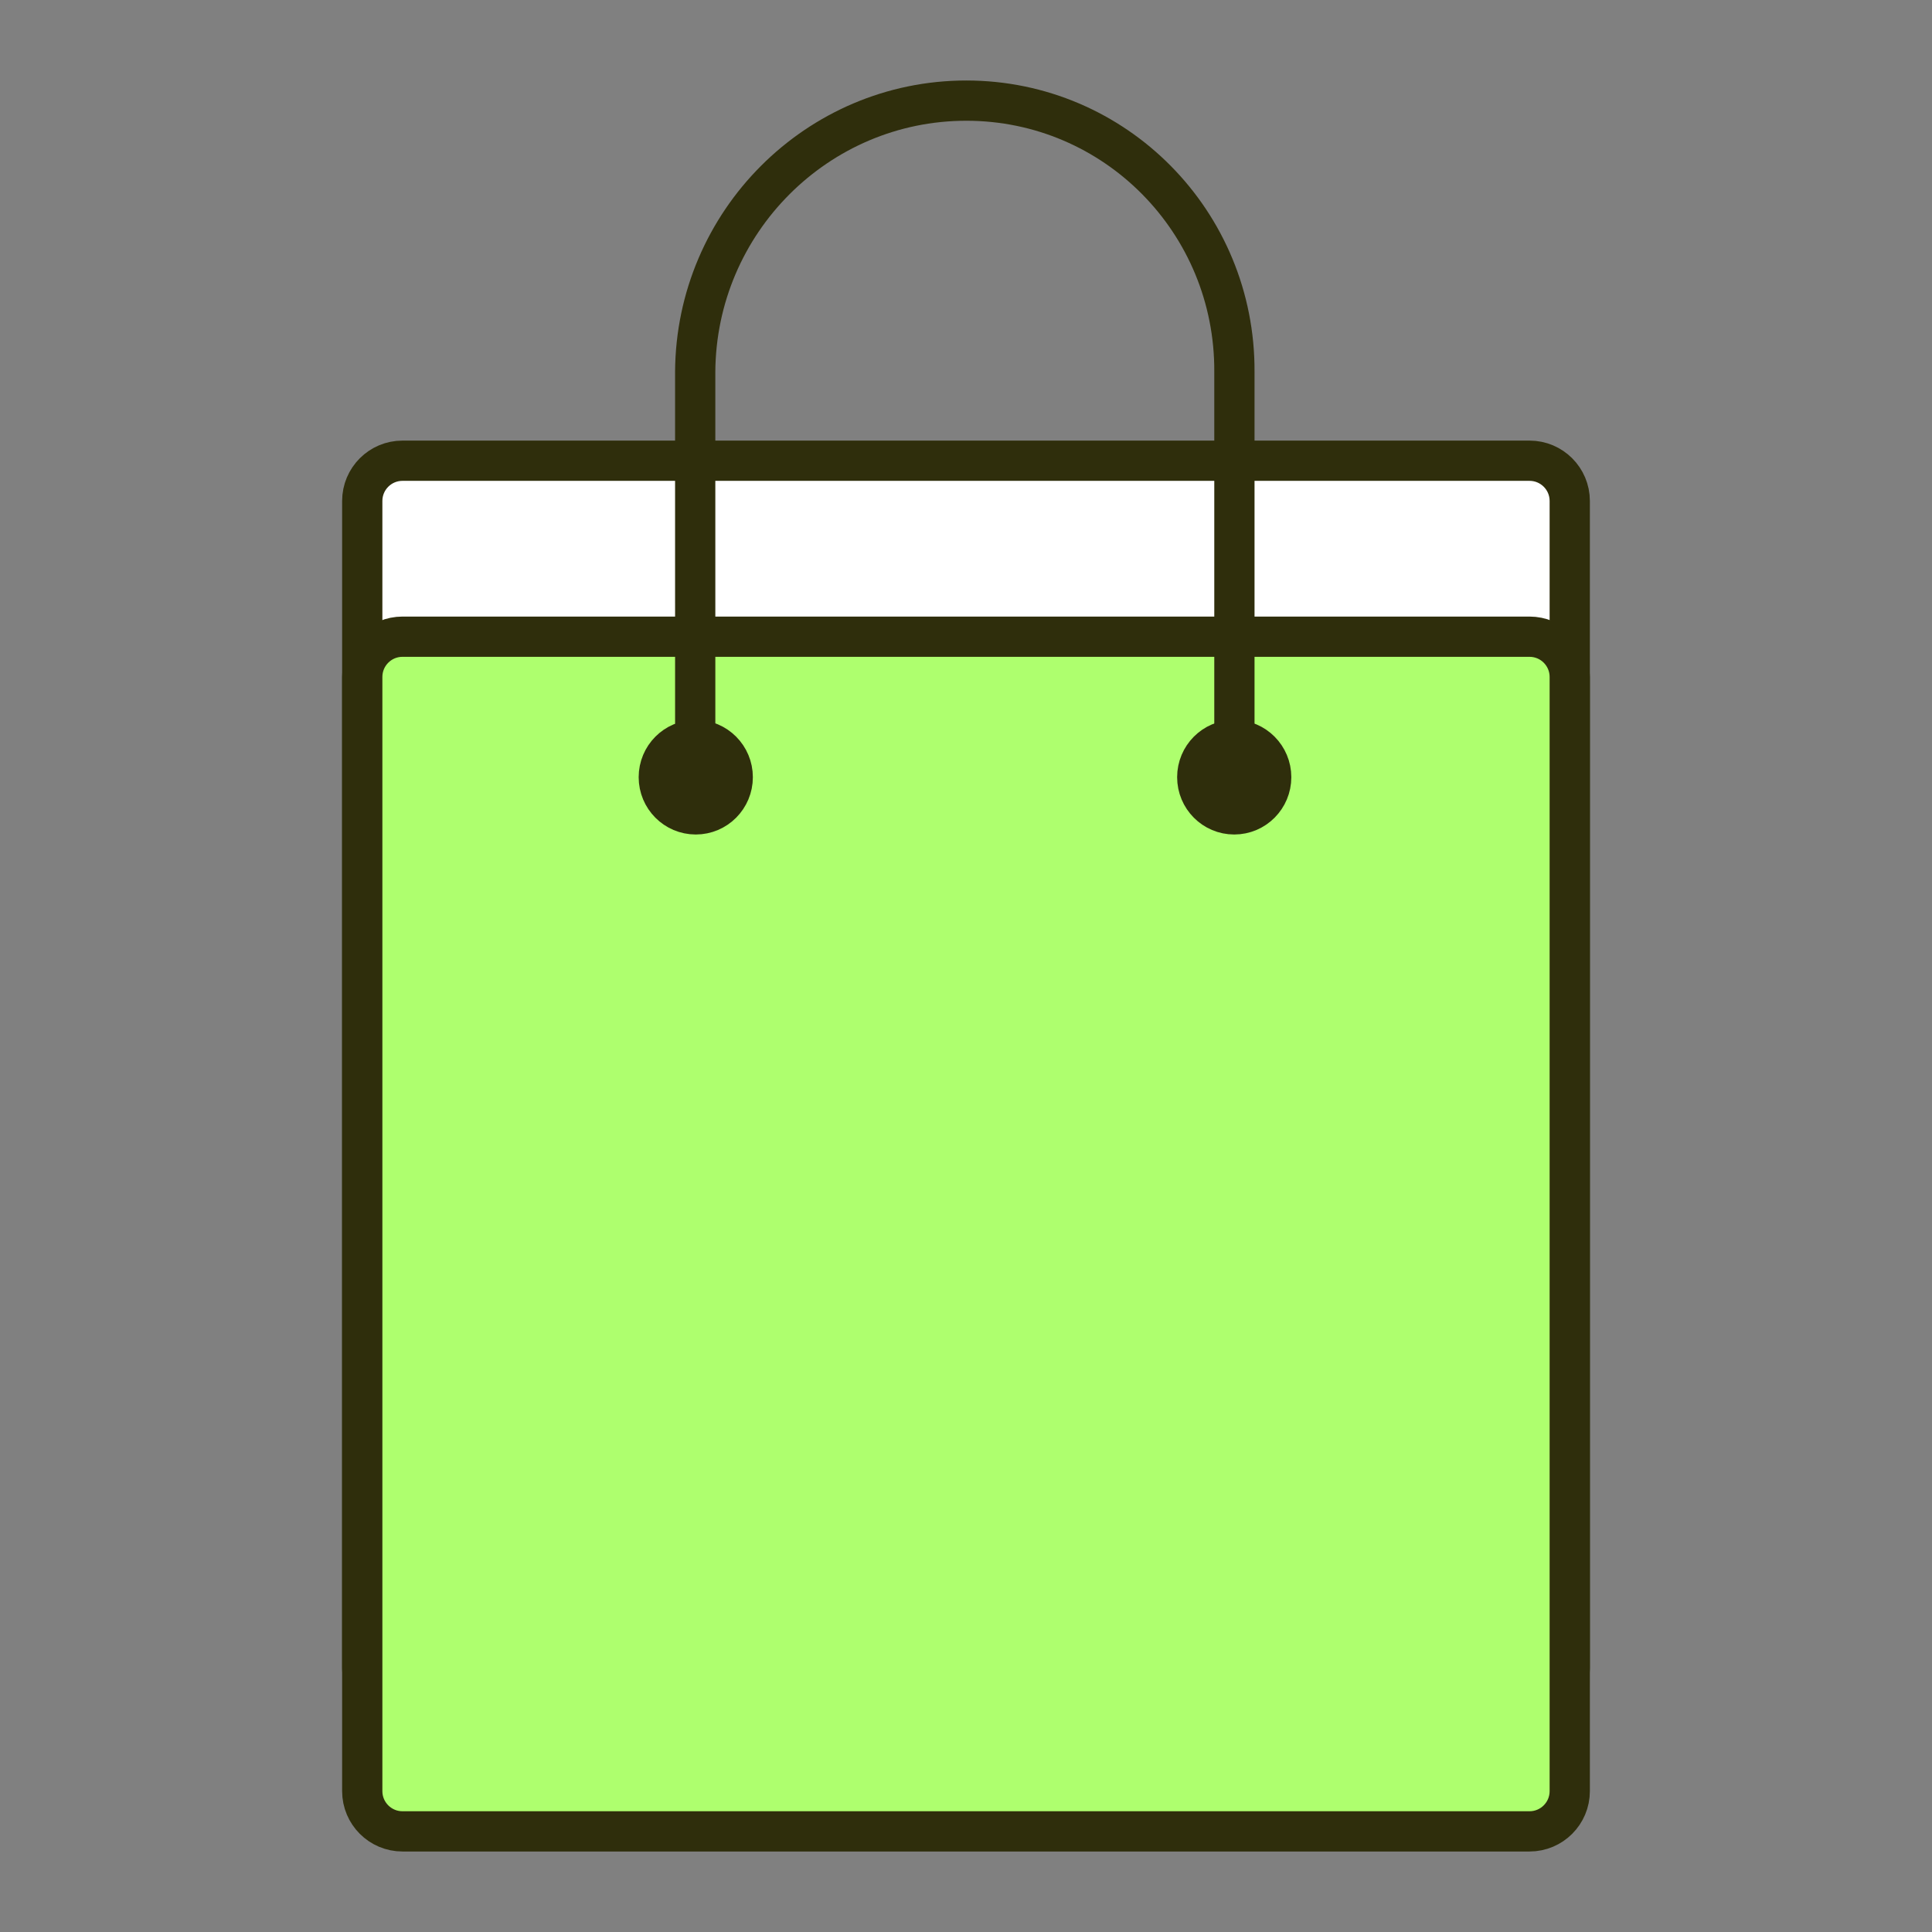
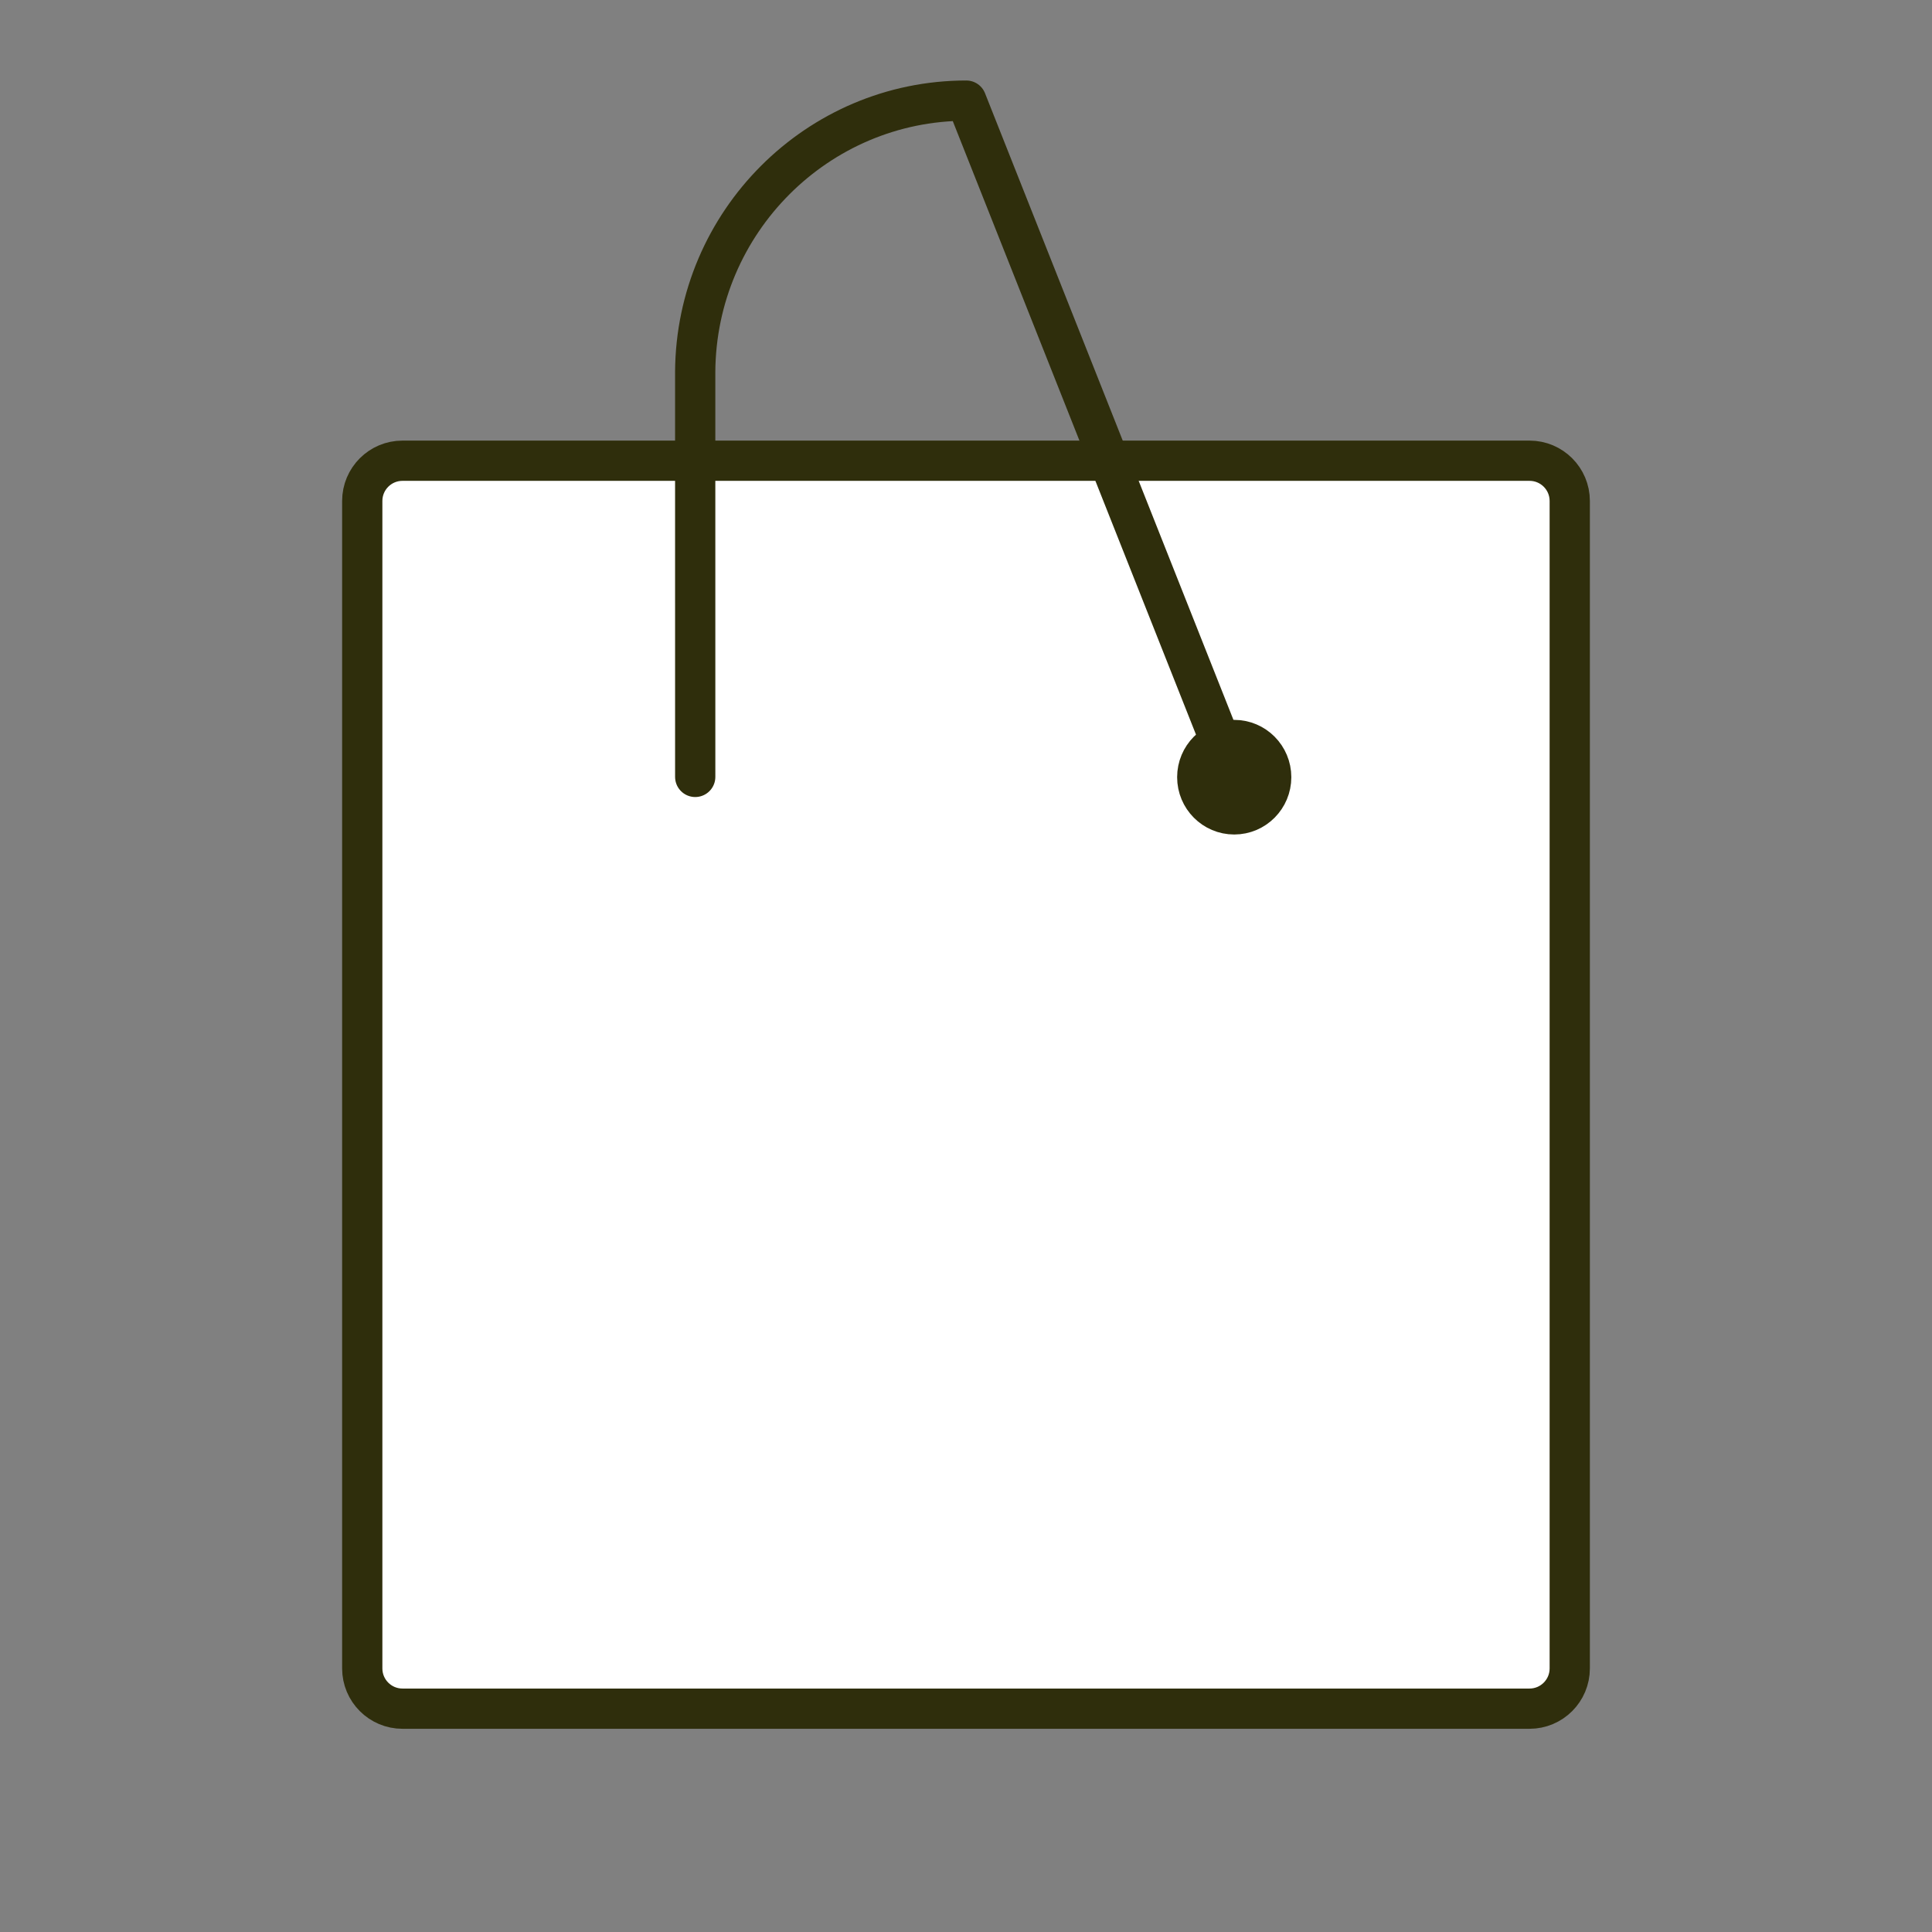
<svg xmlns="http://www.w3.org/2000/svg" width="96" height="96" viewBox="0 0 96 96" fill="none">
  <rect x="0" y="0" width="96" height="96" fill="#808080" stroke="none" />
  <path d="M18 24.893C18 23.788 18.895 22.893 20 22.893H76C77.105 22.893 78 23.788 78 24.893V82.903C78 84.007 77.105 84.903 76 84.903H20C18.895 84.903 18 84.007 18 82.903V24.893Z" fill="white" stroke="#2F2E0C" stroke-width="2" stroke-linecap="round" stroke-linejoin="round" />
-   <path d="M18 33.637C18 32.532 18.895 31.637 20 31.637H76C77.105 31.637 78 32.532 78 33.637V89C78 90.105 77.105 91 76 91H20C18.895 91 18 90.105 18 89V33.637Z" fill="#AEFF6E" stroke="#2F2E0C" stroke-width="2" stroke-linecap="round" stroke-linejoin="round" />
-   <ellipse cx="34.572" cy="38.618" rx="1.837" ry="1.848" fill="#AEFF6E" stroke="#2F2E0C" stroke-width="2" stroke-linecap="round" stroke-linejoin="round" />
  <ellipse cx="61.328" cy="38.618" rx="1.837" ry="1.848" fill="#AEFF6E" stroke="#2F2E0C" stroke-width="2" stroke-linecap="round" stroke-linejoin="round" />
-   <path d="M34.545 38.604C34.545 35.98 34.544 21.313 34.544 18.481C34.586 11.036 40.617 5 48.015 5C55.414 5 61.378 11.036 61.337 18.481L61.337 38.604" stroke="#2F2E0C" stroke-width="2" stroke-linecap="round" stroke-linejoin="round" />
+   <path d="M34.545 38.604C34.545 35.98 34.544 21.313 34.544 18.481C34.586 11.036 40.617 5 48.015 5L61.337 38.604" stroke="#2F2E0C" stroke-width="2" stroke-linecap="round" stroke-linejoin="round" />
</svg>